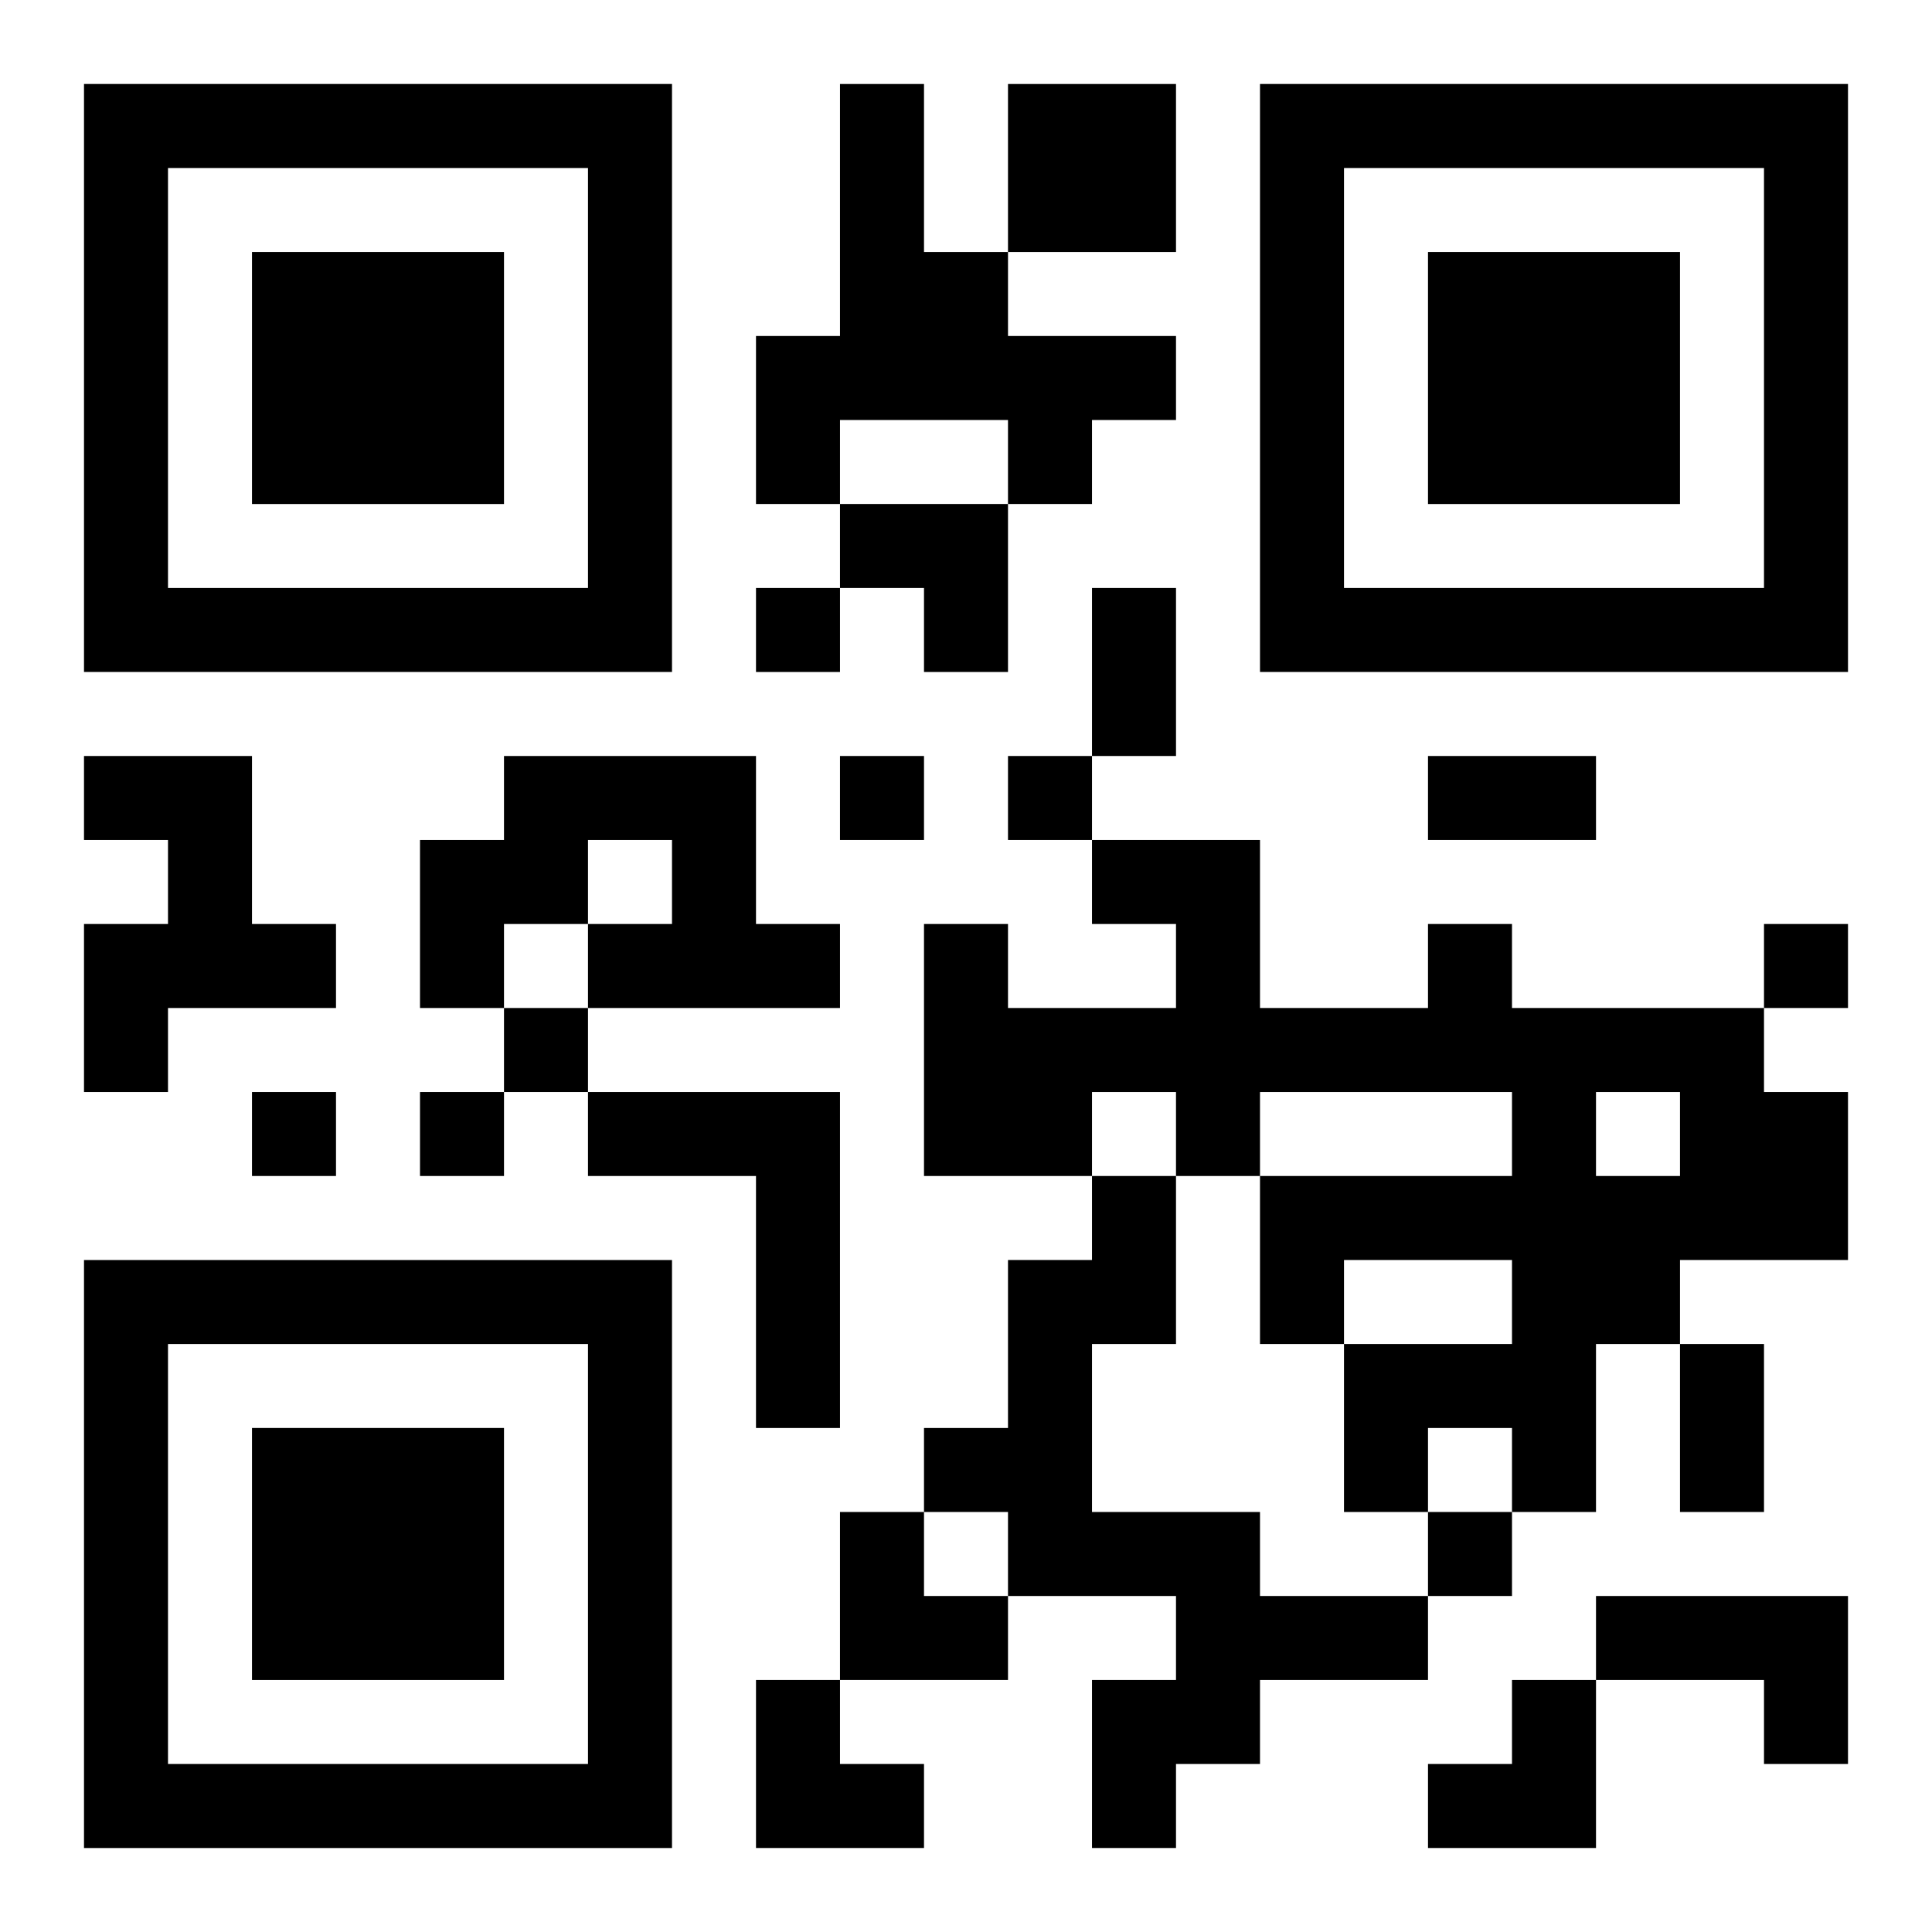
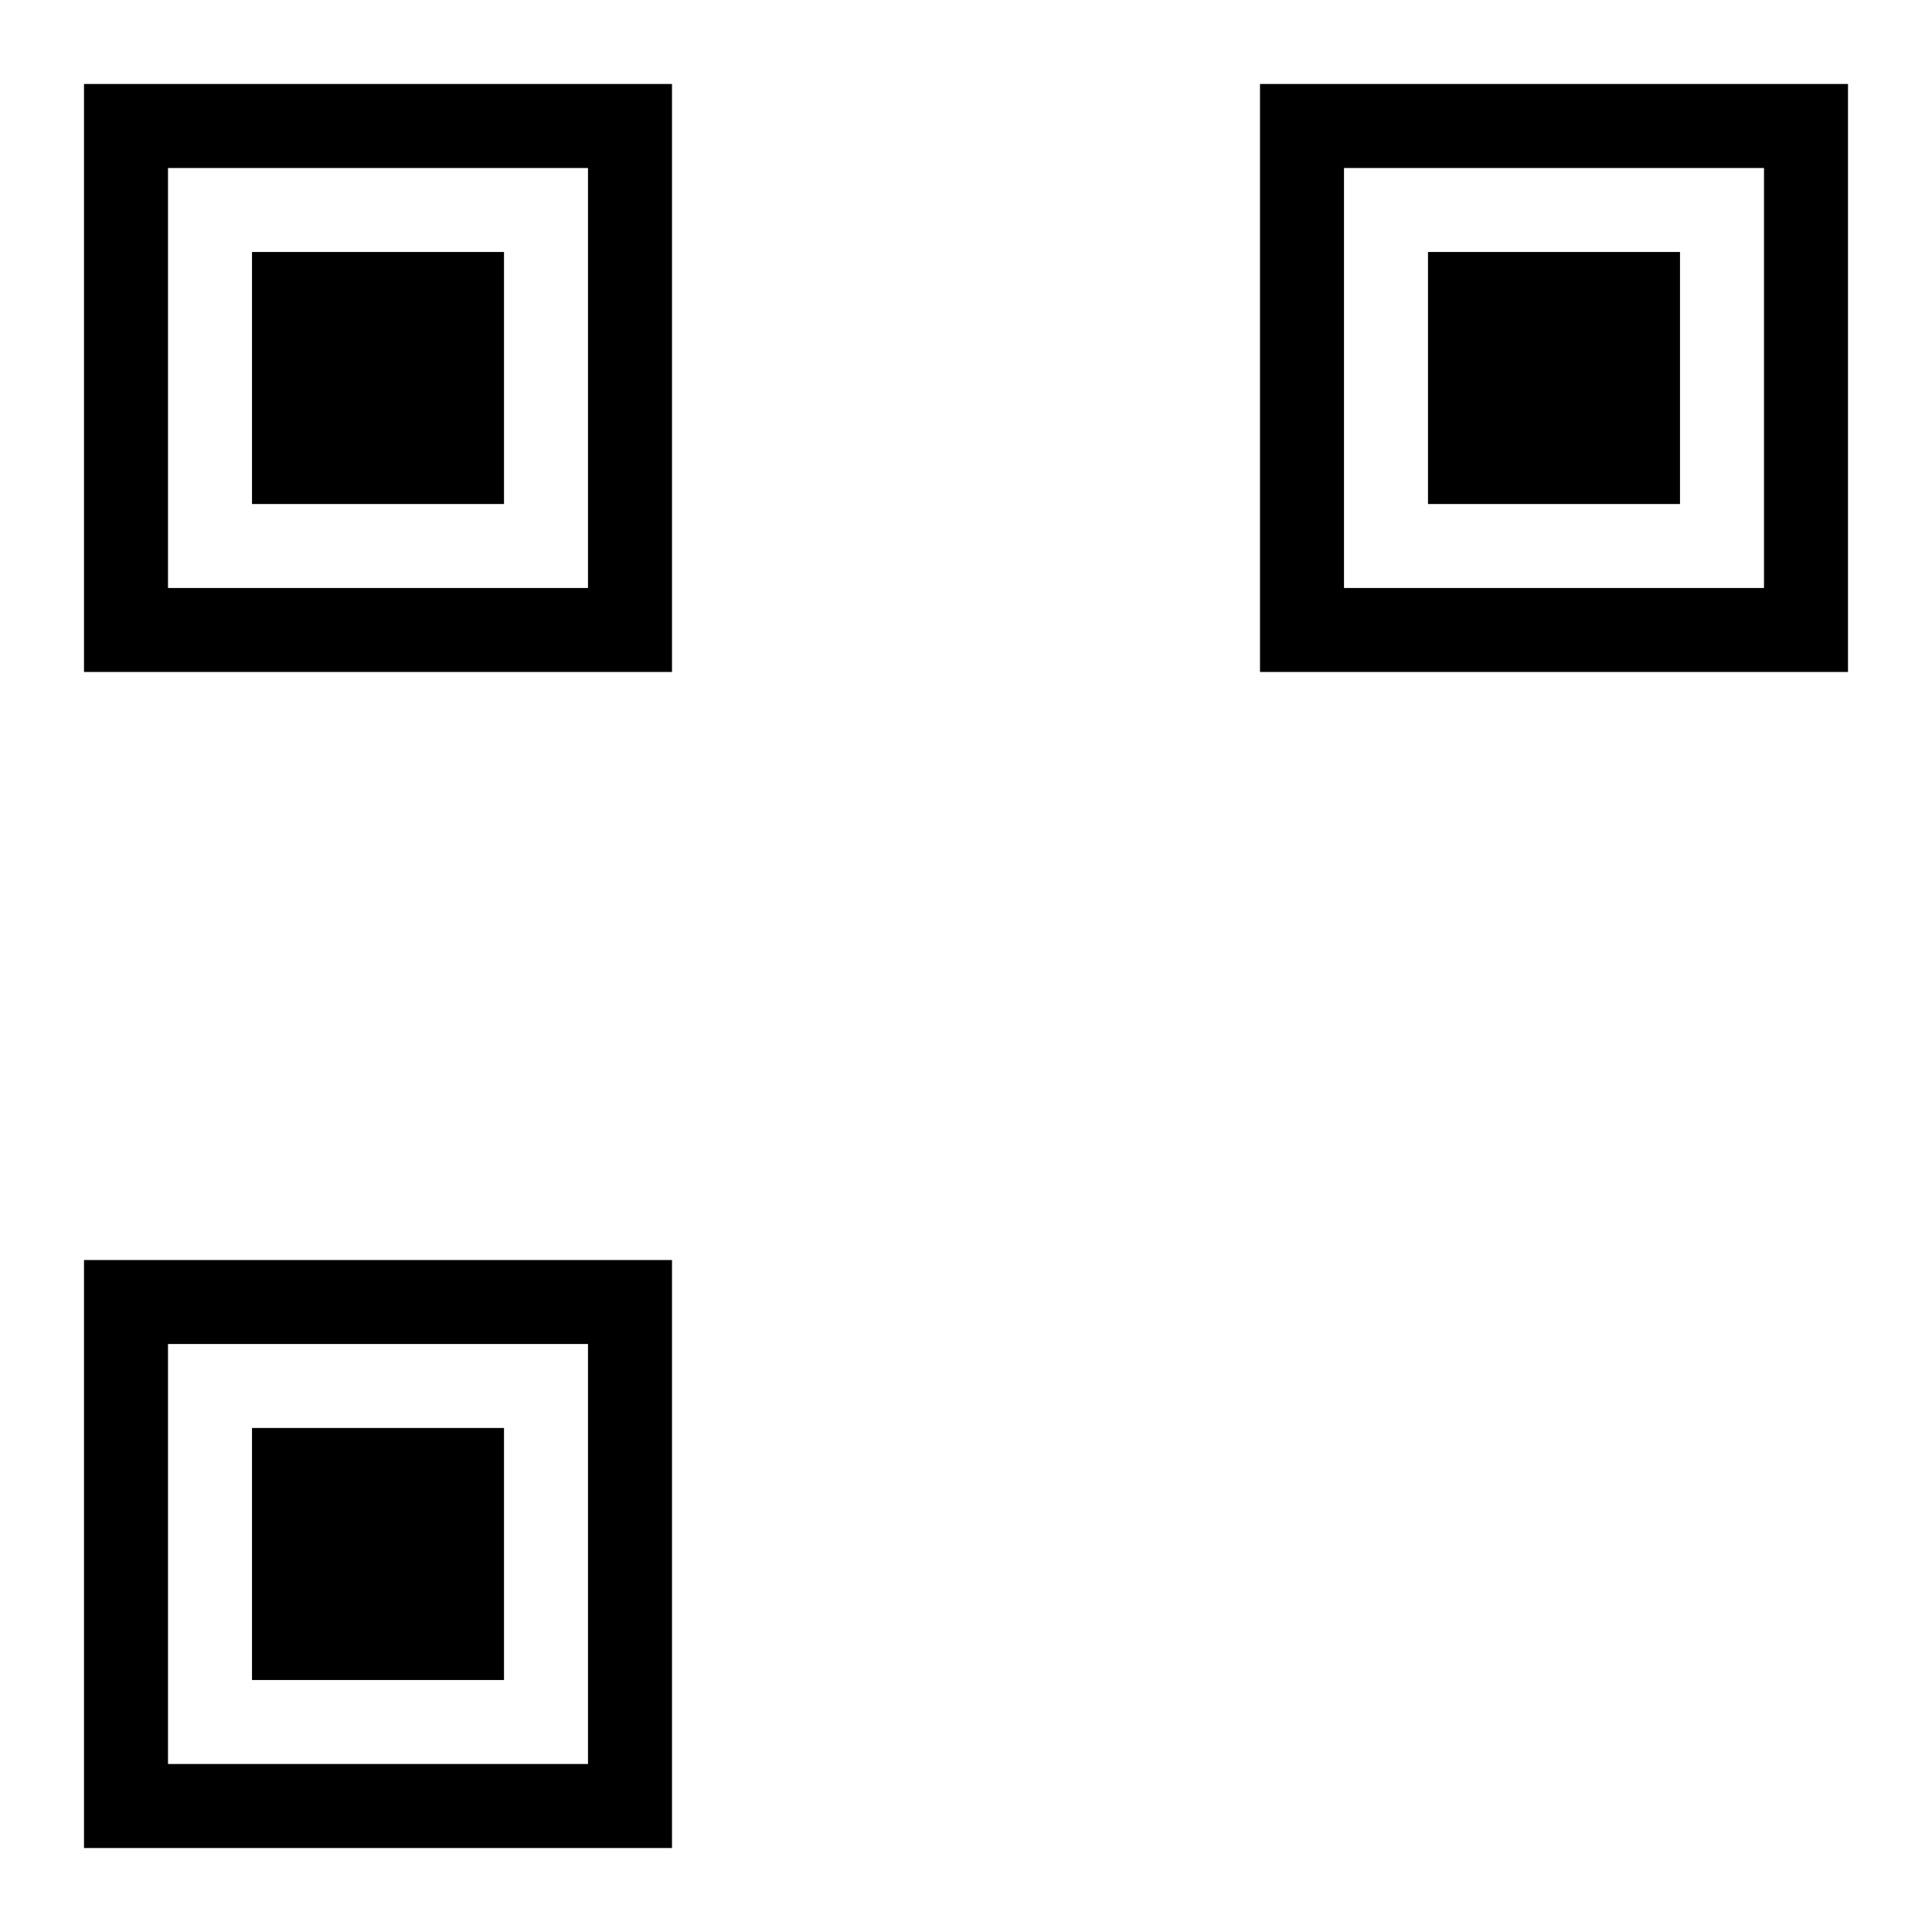
<svg xmlns="http://www.w3.org/2000/svg" xmlns:xlink="http://www.w3.org/1999/xlink" width="250" height="250" baseProfile="full" version="1.1" viewBox="-1 -1 23 23">
  <symbol id="a">
    <path d="m0 7v7h7v-7h-7zm1 1h5v5h-5v-5zm1 1v3h3v-3h-3z" />
  </symbol>
  <use y="-7" xlink:href="#a" />
  <use y="7" xlink:href="#a" />
  <use x="14" y="-7" xlink:href="#a" />
-   <path d="m9 0h1v2h1v1h2v1h-1v1h-1v-1h-2v1h-1v-2h1v-3m2 0h2v2h-2v-2m-11 8h2v2h1v1h-2v1h-1v-2h1v-1h-1v-1m5 0h3v2h1v1h-3v-1h1v-1h-1v1h-1v1h-1v-2h1v-1m11 2h1v1h3v1h1v2h-2v1h-1v2h-1v-1h-1v1h-1v-2h2v-1h-2v1h-1v-2h3v-1h-3v1h-1v-1h-1v1h-2v-3h1v1h2v-1h-1v-1h2v2h2v-1m2 2v1h1v-1h-1m-12 0h3v4h-1v-3h-2v-1m6 1h1v2h-1v2h2v1h2v1h-2v1h-1v1h-1v-2h1v-1h-2v-1h-1v-1h1v-2h1v-1m6 5h3v2h-1v-1h-2v-1m-10-12v1h1v-1h-1m1 2v1h1v-1h-1m2 0v1h1v-1h-1m9 2v1h1v-1h-1m-15 1v1h1v-1h-1m-3 1v1h1v-1h-1m2 0v1h1v-1h-1m12 5v1h1v-1h-1m-4-11h1v2h-1v-2m4 2h2v1h-2v-1m3 7h1v2h-1v-2m-10-10h2v2h-1v-1h-1zm0 12h1v1h1v1h-2zm-1 2h1v1h1v1h-2zm8 0m1 0h1v2h-2v-1h1z" />
</svg>